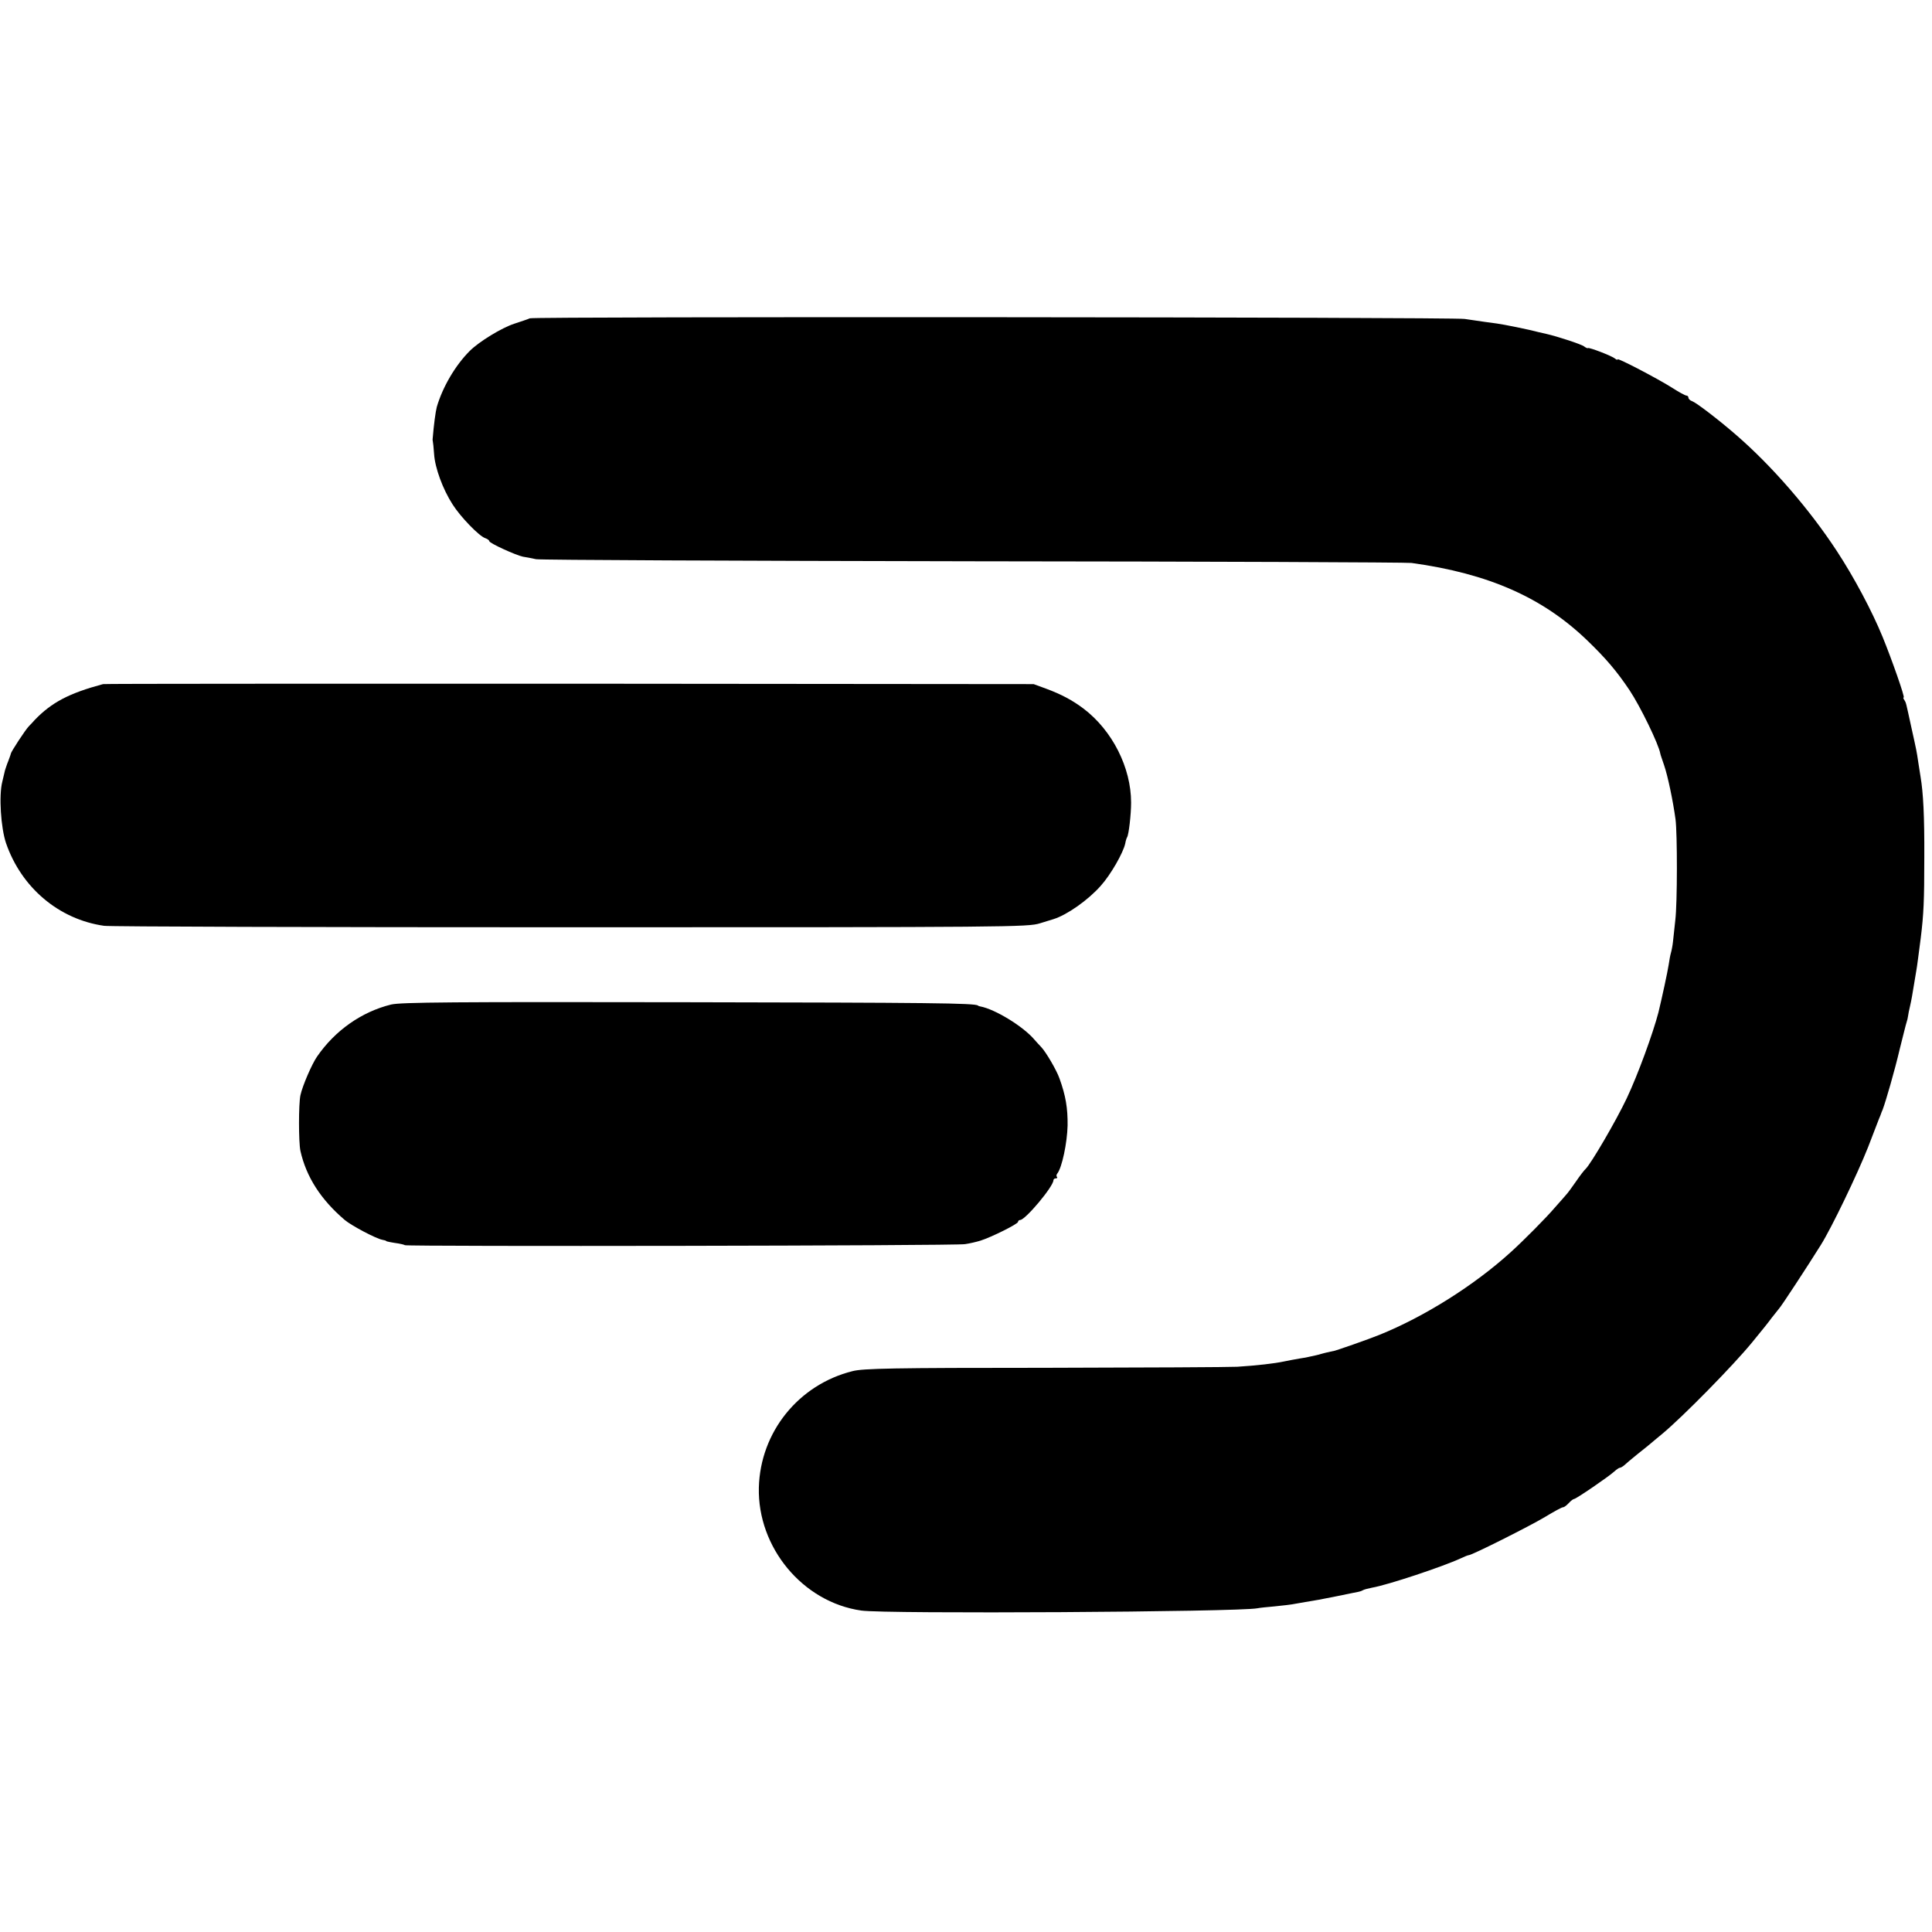
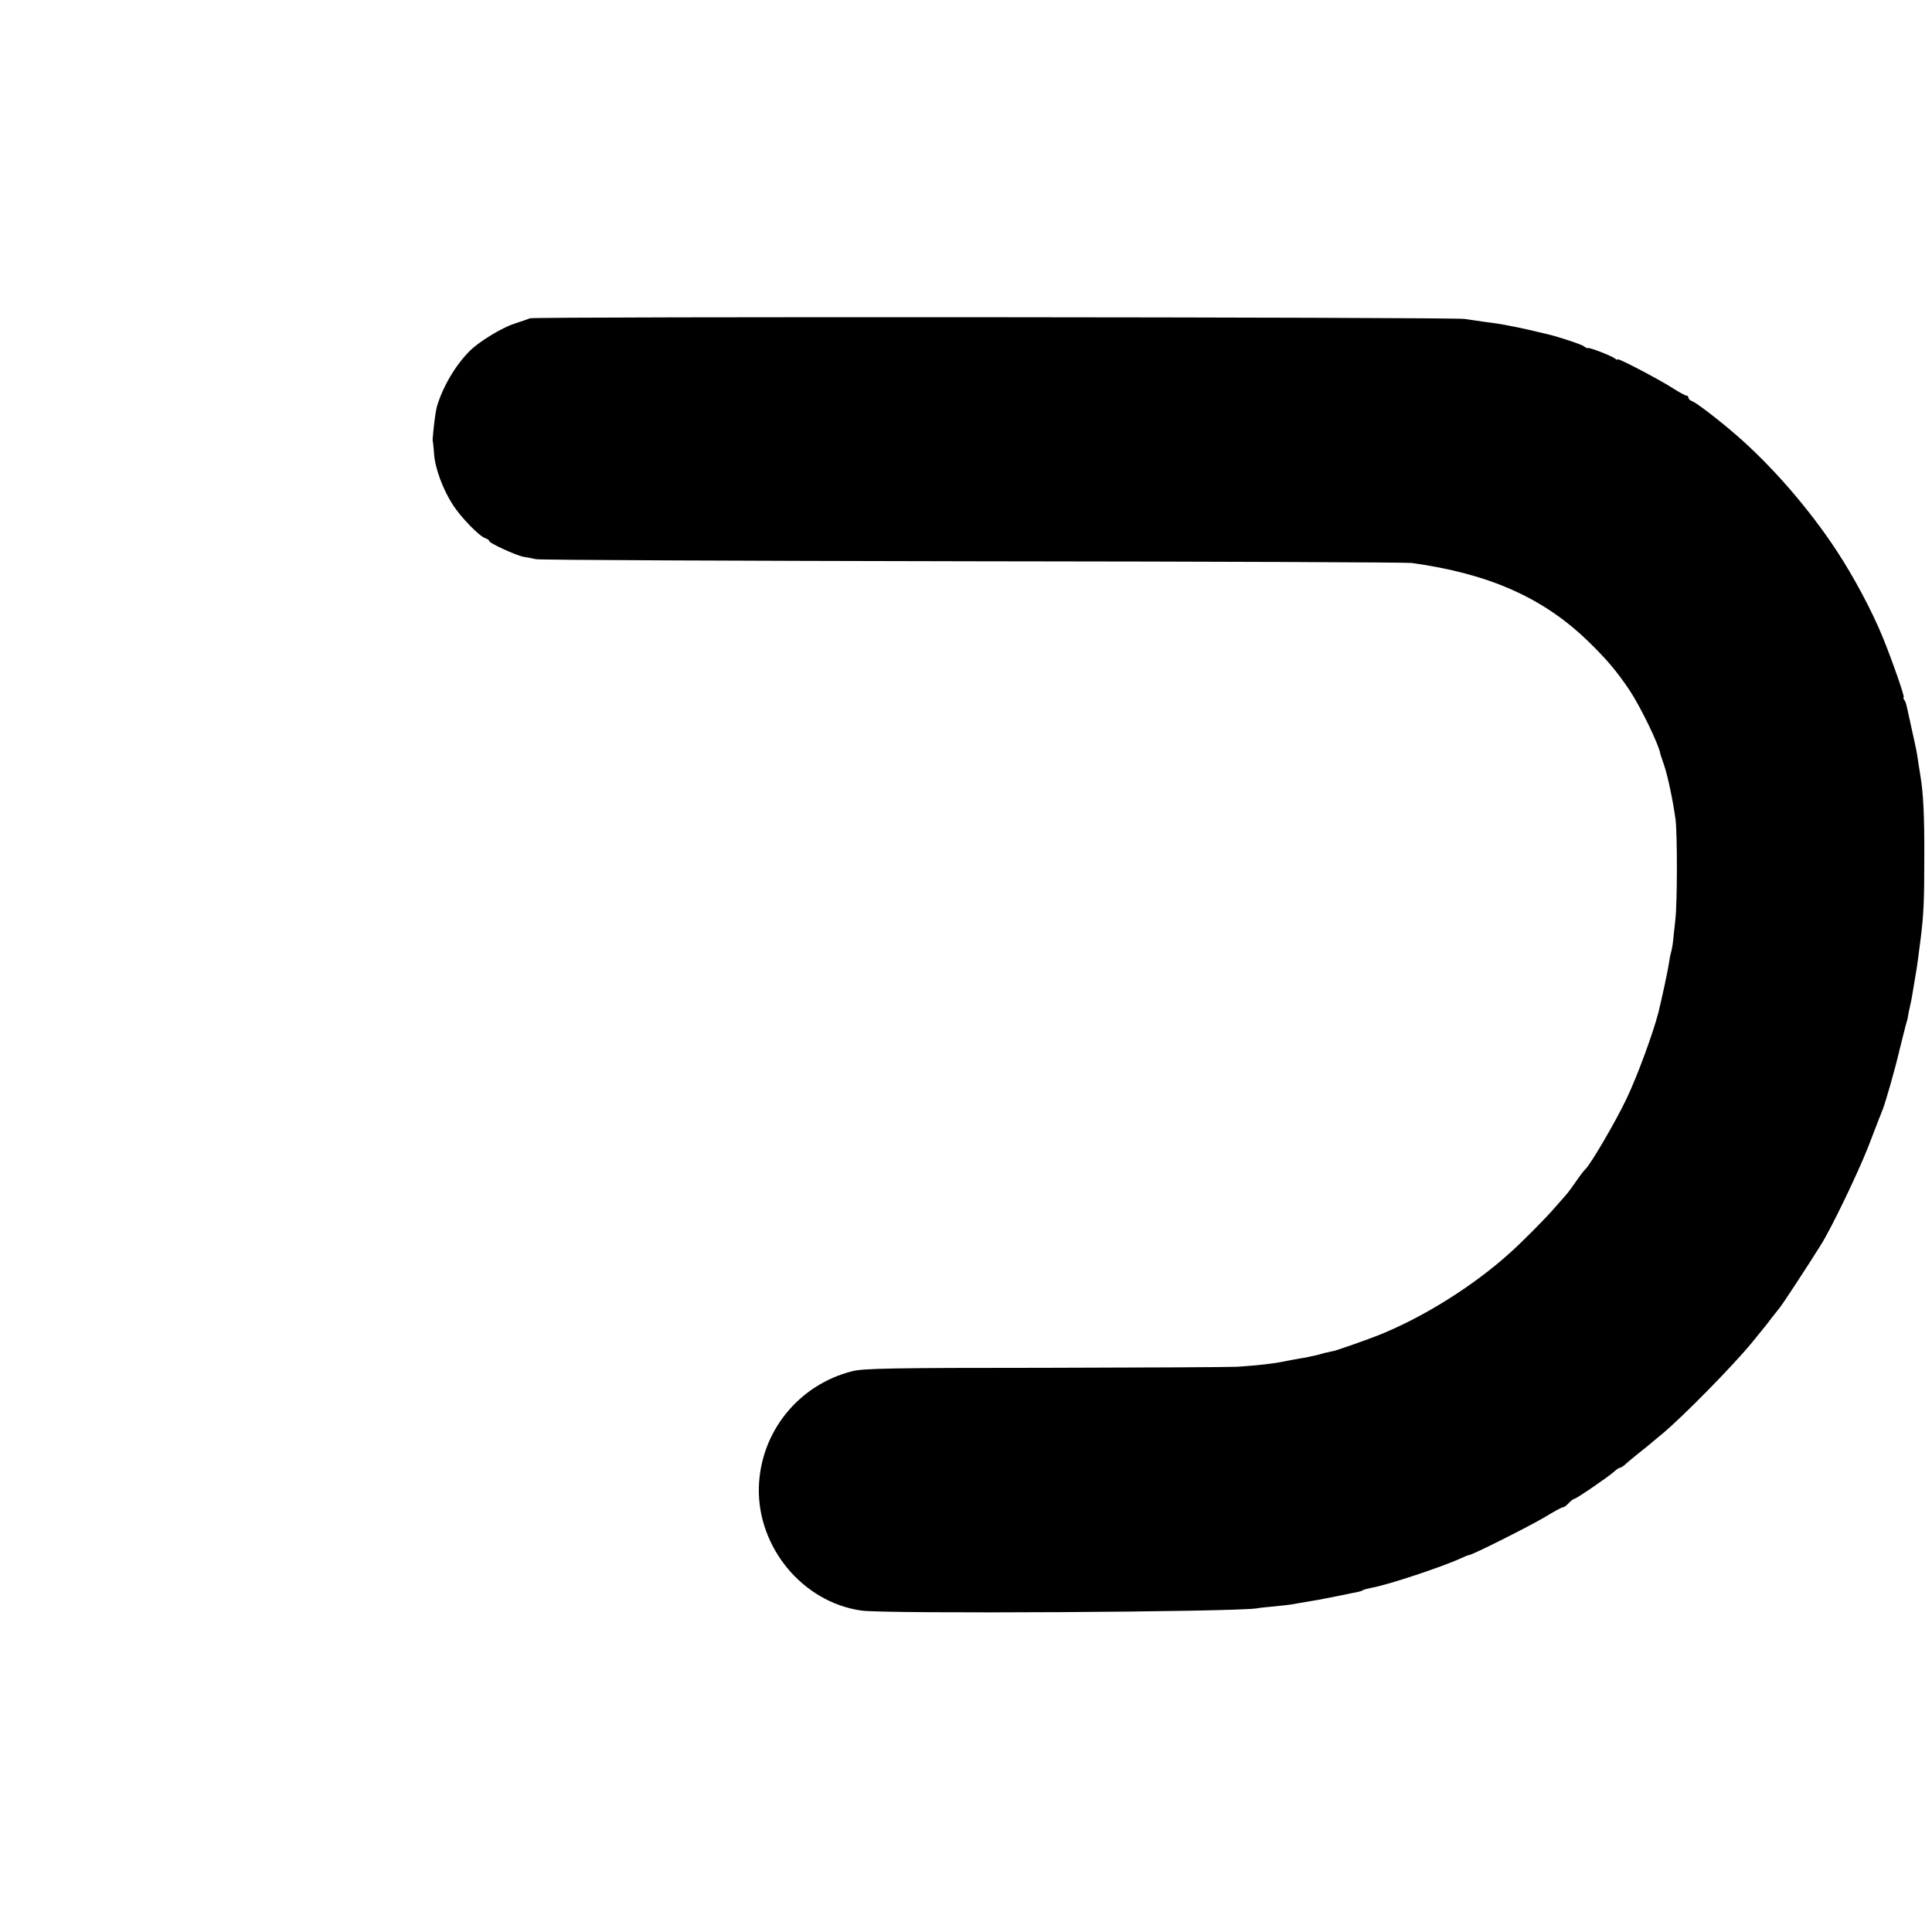
<svg xmlns="http://www.w3.org/2000/svg" version="1.0" width="1237.333" height="1237.333" viewBox="0 0 928 928">
  <path d="M254.5 152.9c-1.1.5-4.5 1.6-7.5 2.6-6.1 2-16.9 8.6-21.4 13.1-6.9 6.9-13 17.3-15.8 26.9-.6 2.4-1.4 8.2-2 15.5 0 .3 0 .7.1 1 .1.3.4 3 .6 6 .4 6.7 4.2 17 8.9 24.3 3.8 6 12.8 15.3 15.7 16.2 1.1.4 1.9 1 1.9 1.4 0 1 12.8 6.8 16.2 7.5 1.3.2 4.1.7 6.3 1.2 2.2.4 96.7.8 210 1 113.3.1 208 .5 210.5.8 37 5.1 63.1 16.6 84.6 37.4 8.8 8.5 14 14.6 20.1 23.7 5.2 7.8 14 25.9 14.8 30.5 0 .3.9 2.8 1.8 5.5 1.8 5.2 4.3 17.2 5.5 26 .9 6.8.9 40.4-.1 48.5-.4 3.6-.9 8.2-1.1 10.2-.2 2-.7 4.5-1 5.5-.3 1-.8 3.6-1.1 5.8-.5 3.3-3.2 15.8-4.9 22.8-2.6 10-9.9 30-15.2 41.2-5.1 10.8-17.2 31.5-19.8 34-.6.5-2.7 3.2-4.6 6-1.9 2.7-3.9 5.5-4.5 6.1-.5.6-3.1 3.6-5.8 6.6-3.8 4.5-15.2 16-21.1 21.3-17.5 15.9-41.5 31-63.1 39.7-4.6 1.9-21.7 7.9-22.2 7.8-.2 0-.4 0-.5.1-.2 0-1 .2-1.8.4-.8.1-3.3.8-5.5 1.4-2.2.5-5.8 1.3-8 1.6-2.2.4-5.8 1-8 1.5-4.2.9-12.7 1.9-22.2 2.5-3.2.2-44.7.4-92.3.5-73.6 0-87.4.3-92.5 1.6-26 6.5-44.3 29.3-45 55.9-.7 28.8 21.1 55.1 49.2 59.1 11.3 1.7 181.2.7 190.3-1.1.9-.2 4.6-.6 8.2-.9 3.7-.4 7.5-.8 8.5-1 1-.2 3.8-.7 6.3-1.1 2.5-.4 5.4-.9 6.5-1.1 4.4-.8 13.1-2.6 15.5-3.1 1.4-.3 3-.6 3.5-.7.6-.1 1.5-.4 2-.7.6-.4 2.6-.9 4.6-1.3 7.5-1.3 33.7-10 42.6-14.1 1.7-.8 3.4-1.5 3.8-1.5 1.5 0 29.4-14 36.7-18.4 4.1-2.5 8-4.6 8.5-4.6.6 0 1.8-.9 2.8-2 1-1.1 2.2-2 2.6-2 .9 0 16.6-10.7 19.3-13.2 1.1-1 2.3-1.8 2.7-1.8.4 0 1.4-.6 2.1-1.2.7-.7 3.6-3.1 6.3-5.3 2.8-2.2 5.5-4.4 6.2-5 .6-.5 3.3-2.8 6-5 9.9-8.3 33.7-32.5 42.8-43.6 5.8-7.1 7.2-8.8 9.5-11.9 1.4-1.8 3-3.8 3.5-4.4 1.1-1.1 13.6-20.2 20.1-30.6 5.2-8.3 17.6-34.1 22.7-47 2.4-6.3 4.8-12.4 5.2-13.5.5-1.1.9-2.2 1-2.5.1-.3.4-1.2.8-2 1.5-4 5.8-18.8 8.2-29.1 1.6-6.3 3-12.1 3.3-12.9.3-.8.6-2.2.7-3 .1-.8.5-2.9.9-4.5.8-3.5 1.1-5.4 2.1-11.5.4-2.5.9-5.2 1-6 .3-1.5 1.1-7.9 2.1-15.5 1.4-11.4 1.7-17.9 1.7-38.5.1-20-.5-31.2-1.8-38.9-.2-1.3-.7-4.5-1.1-7-.8-5.4-.7-4.9-3.4-17.1-2.6-11.9-2.4-11.3-3.3-12.8-.5-.6-.6-1.2-.3-1.2.7 0-5.8-18.5-10.1-29-5.1-12.5-13.8-28.8-22-41.3-13.3-20.3-31.3-41-48.4-55.8-8.4-7.3-19-15.4-21.1-16.2-1-.3-1.8-1.1-1.8-1.7 0-.5-.4-1-1-1-.5 0-3.5-1.6-6.6-3.6-6.9-4.4-26.4-14.6-26.4-13.8 0 .4-.6.2-1.3-.4-1.4-1.2-12.5-5.5-13-5-.2.2-1-.2-1.8-.8-1.2-1-12.8-4.8-18.1-6-1-.2-2.6-.6-3.5-.8-4.8-1.3-17.2-3.8-20.3-4.2-3.3-.4-6.6-.9-15.5-2.2-6.2-.9-446.7-1.2-449-.3z" />
-   <path d="M49.5 328.6c-16.4 4.4-24.7 8.8-32.8 17.2-.6.7-1.9 2.1-2.8 3-1.7 1.7-8.6 12.3-8.7 13.2 0 .3-.6 1.8-1.2 3.5-.7 1.6-1.3 3.7-1.6 4.5-.2.8-.8 3.3-1.3 5.5-1.7 6.6-.7 22.1 1.8 29.5 7.4 21.4 25.4 36.6 47.1 39.7 2.5.4 103.3.7 224 .7 211.5 0 219.7-.1 225.5-1.9 3.3-1 6.2-1.9 6.5-2 6.5-2 16.7-9.2 22.7-16 4.8-5.3 10.9-16 11.8-20.4.2-1.2.6-2.5.9-3 .8-1.3 1.9-10.9 1.9-16.6 0-16.8-9-34.6-22.8-45.1-5.3-4-10.7-6.9-18-9.6l-6-2.2-223-.2c-122.7 0-223.4 0-224 .2zm138.4 153.9c-14.2 3.5-26.9 12.4-35.6 25-2.5 3.6-7 14-8 18.6-.9 4.3-.9 22.4 0 26.7 2.8 12.5 9.8 23.4 21.3 33.2 3.2 2.7 14.9 8.9 18 9.5 1 .2 1.9.4 1.9.6 0 .2 2.5.7 6 1.2 1.1.2 2.5.5 3 .8 1.5.7 264.5.3 269-.5 2.2-.3 5.6-1.1 7.5-1.7 5.1-1.6 18-8 18-9 0-.5.5-.9 1-.9 2.5 0 16-16.1 16-19.1 0-.5.5-.9 1.2-.9.6 0 .8-.3.5-.7-.4-.3-.3-1.1.2-1.7 2.2-2.8 4.7-14.6 4.9-23 .1-8.3-.9-14.3-3.9-22.6-1.4-4-6.5-12.7-8.8-15.1-.9-.9-2.3-2.5-3.2-3.5-5.4-6.4-19-14.7-26.1-16-.5-.1-.9-.2-1-.4-1.6-1.2-22.9-1.4-140.3-1.6-111.6-.2-137 0-141.6 1.1z" />
</svg>